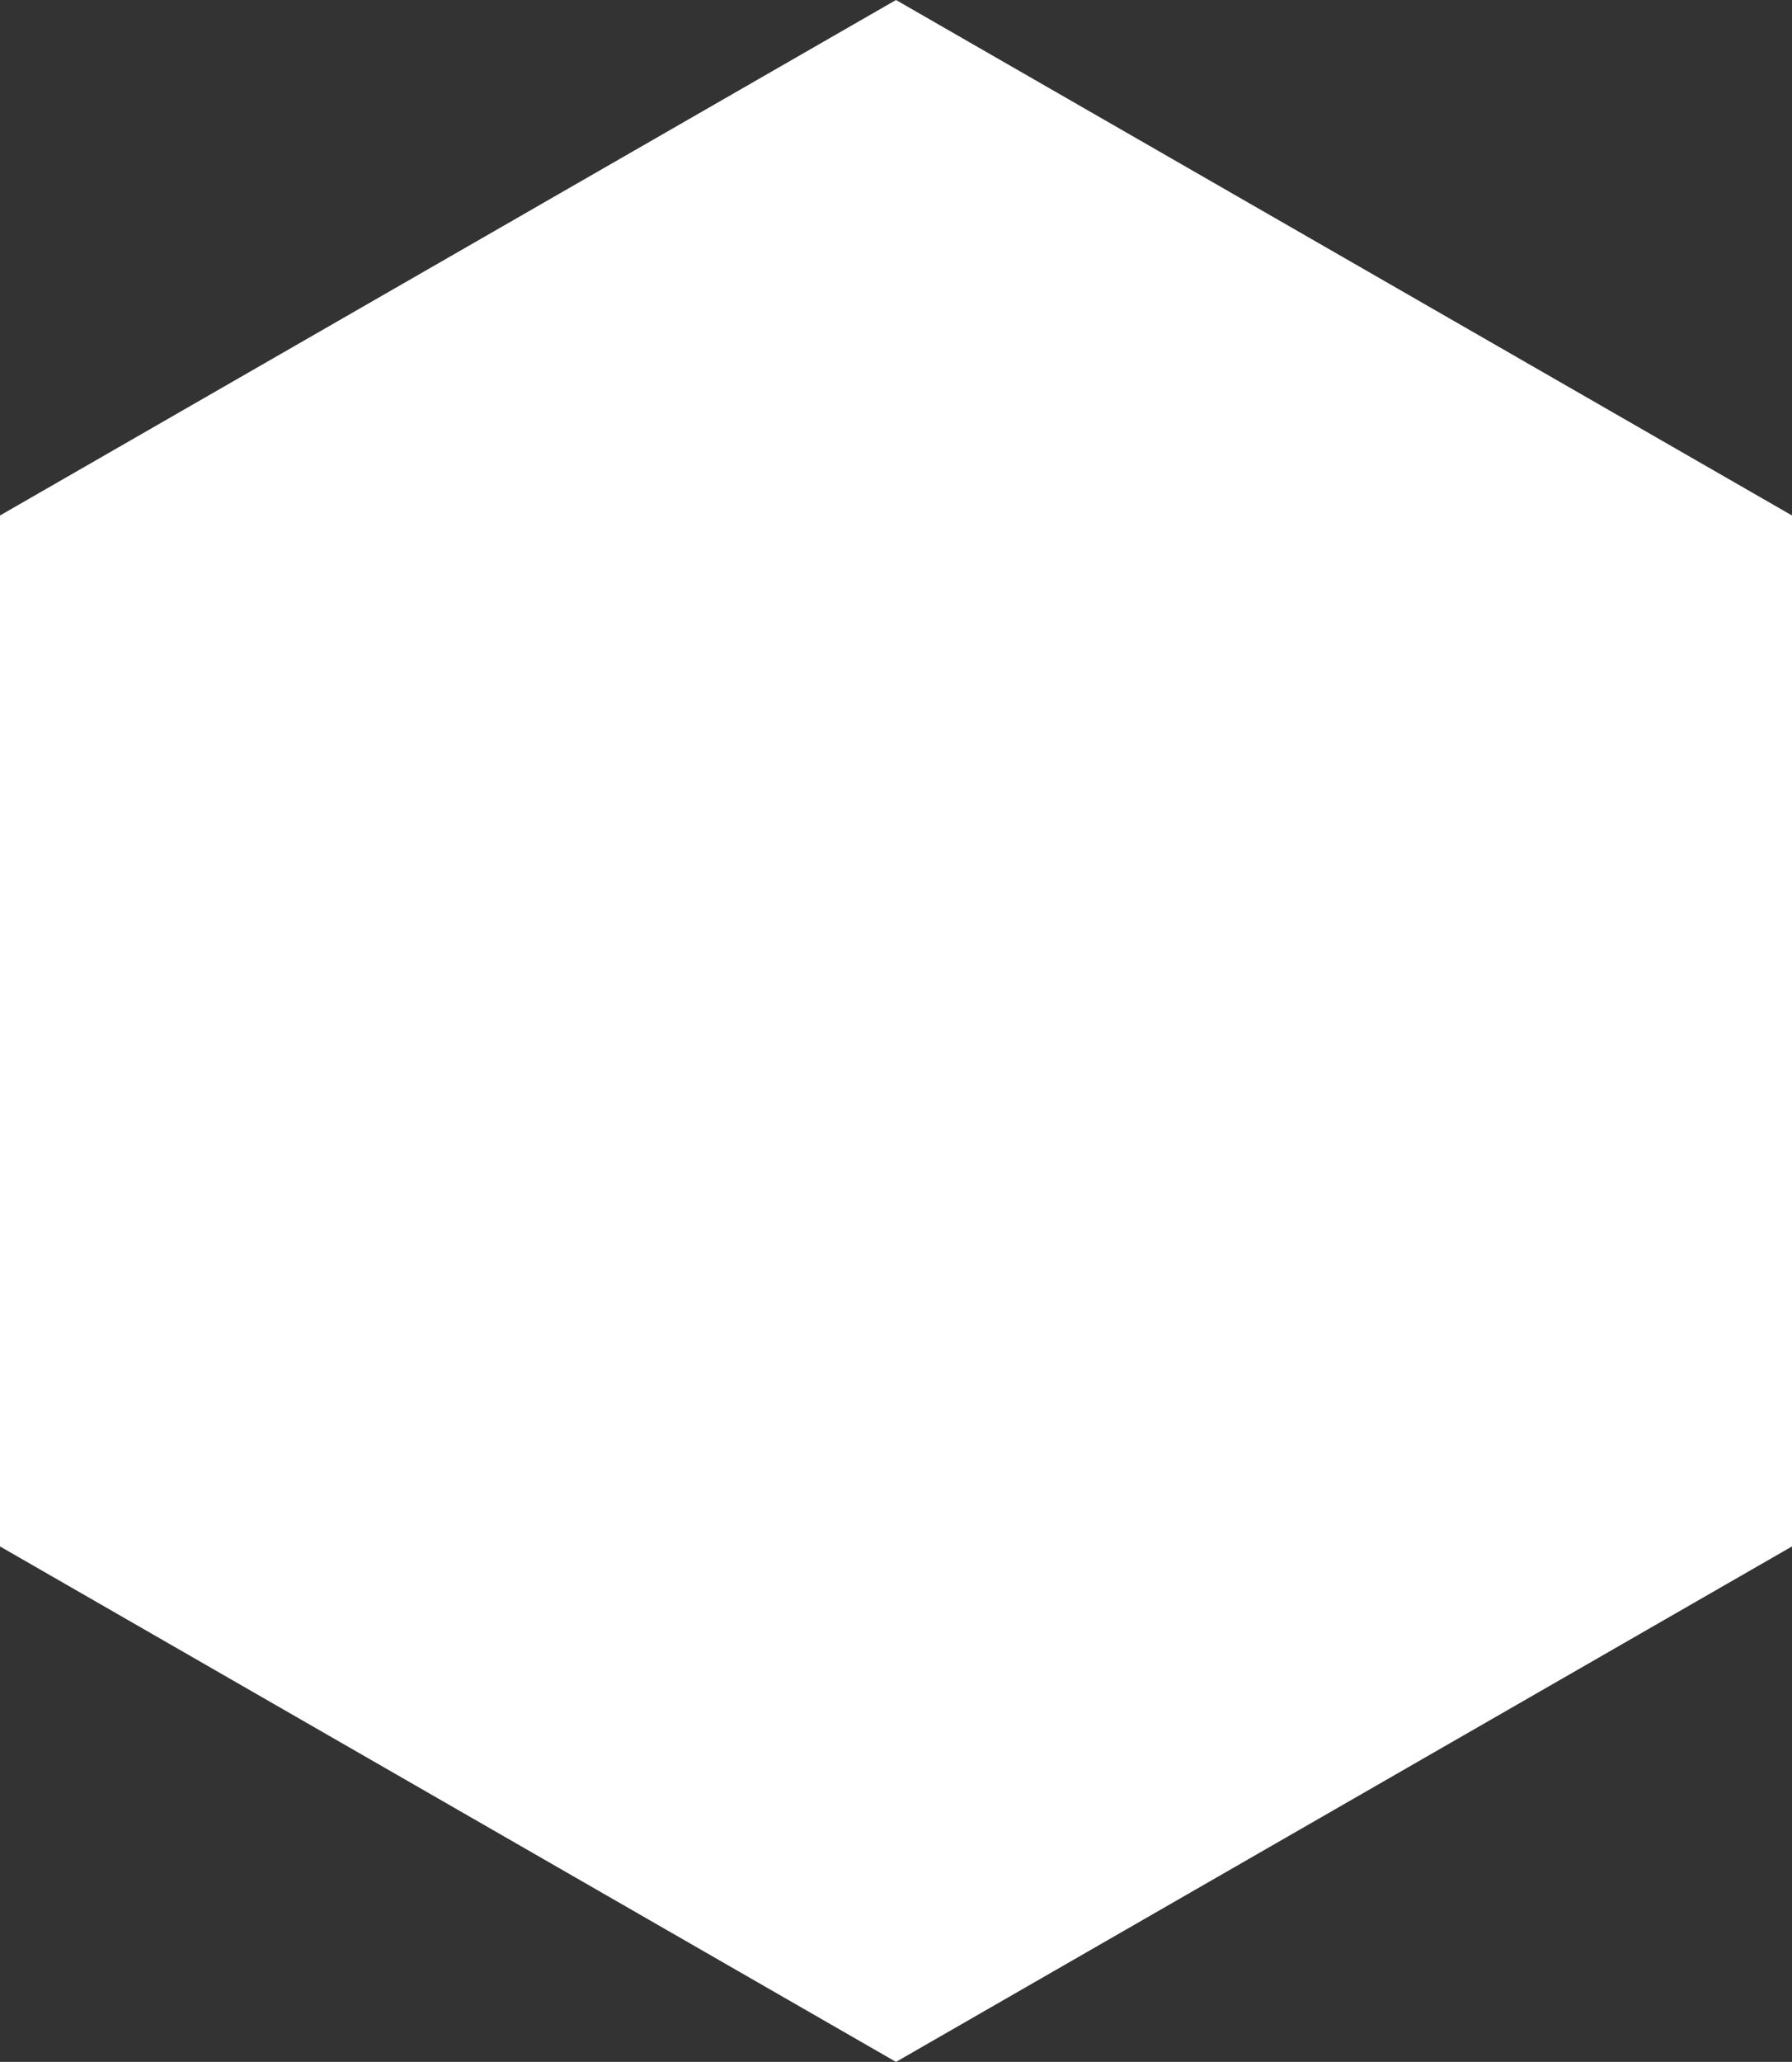
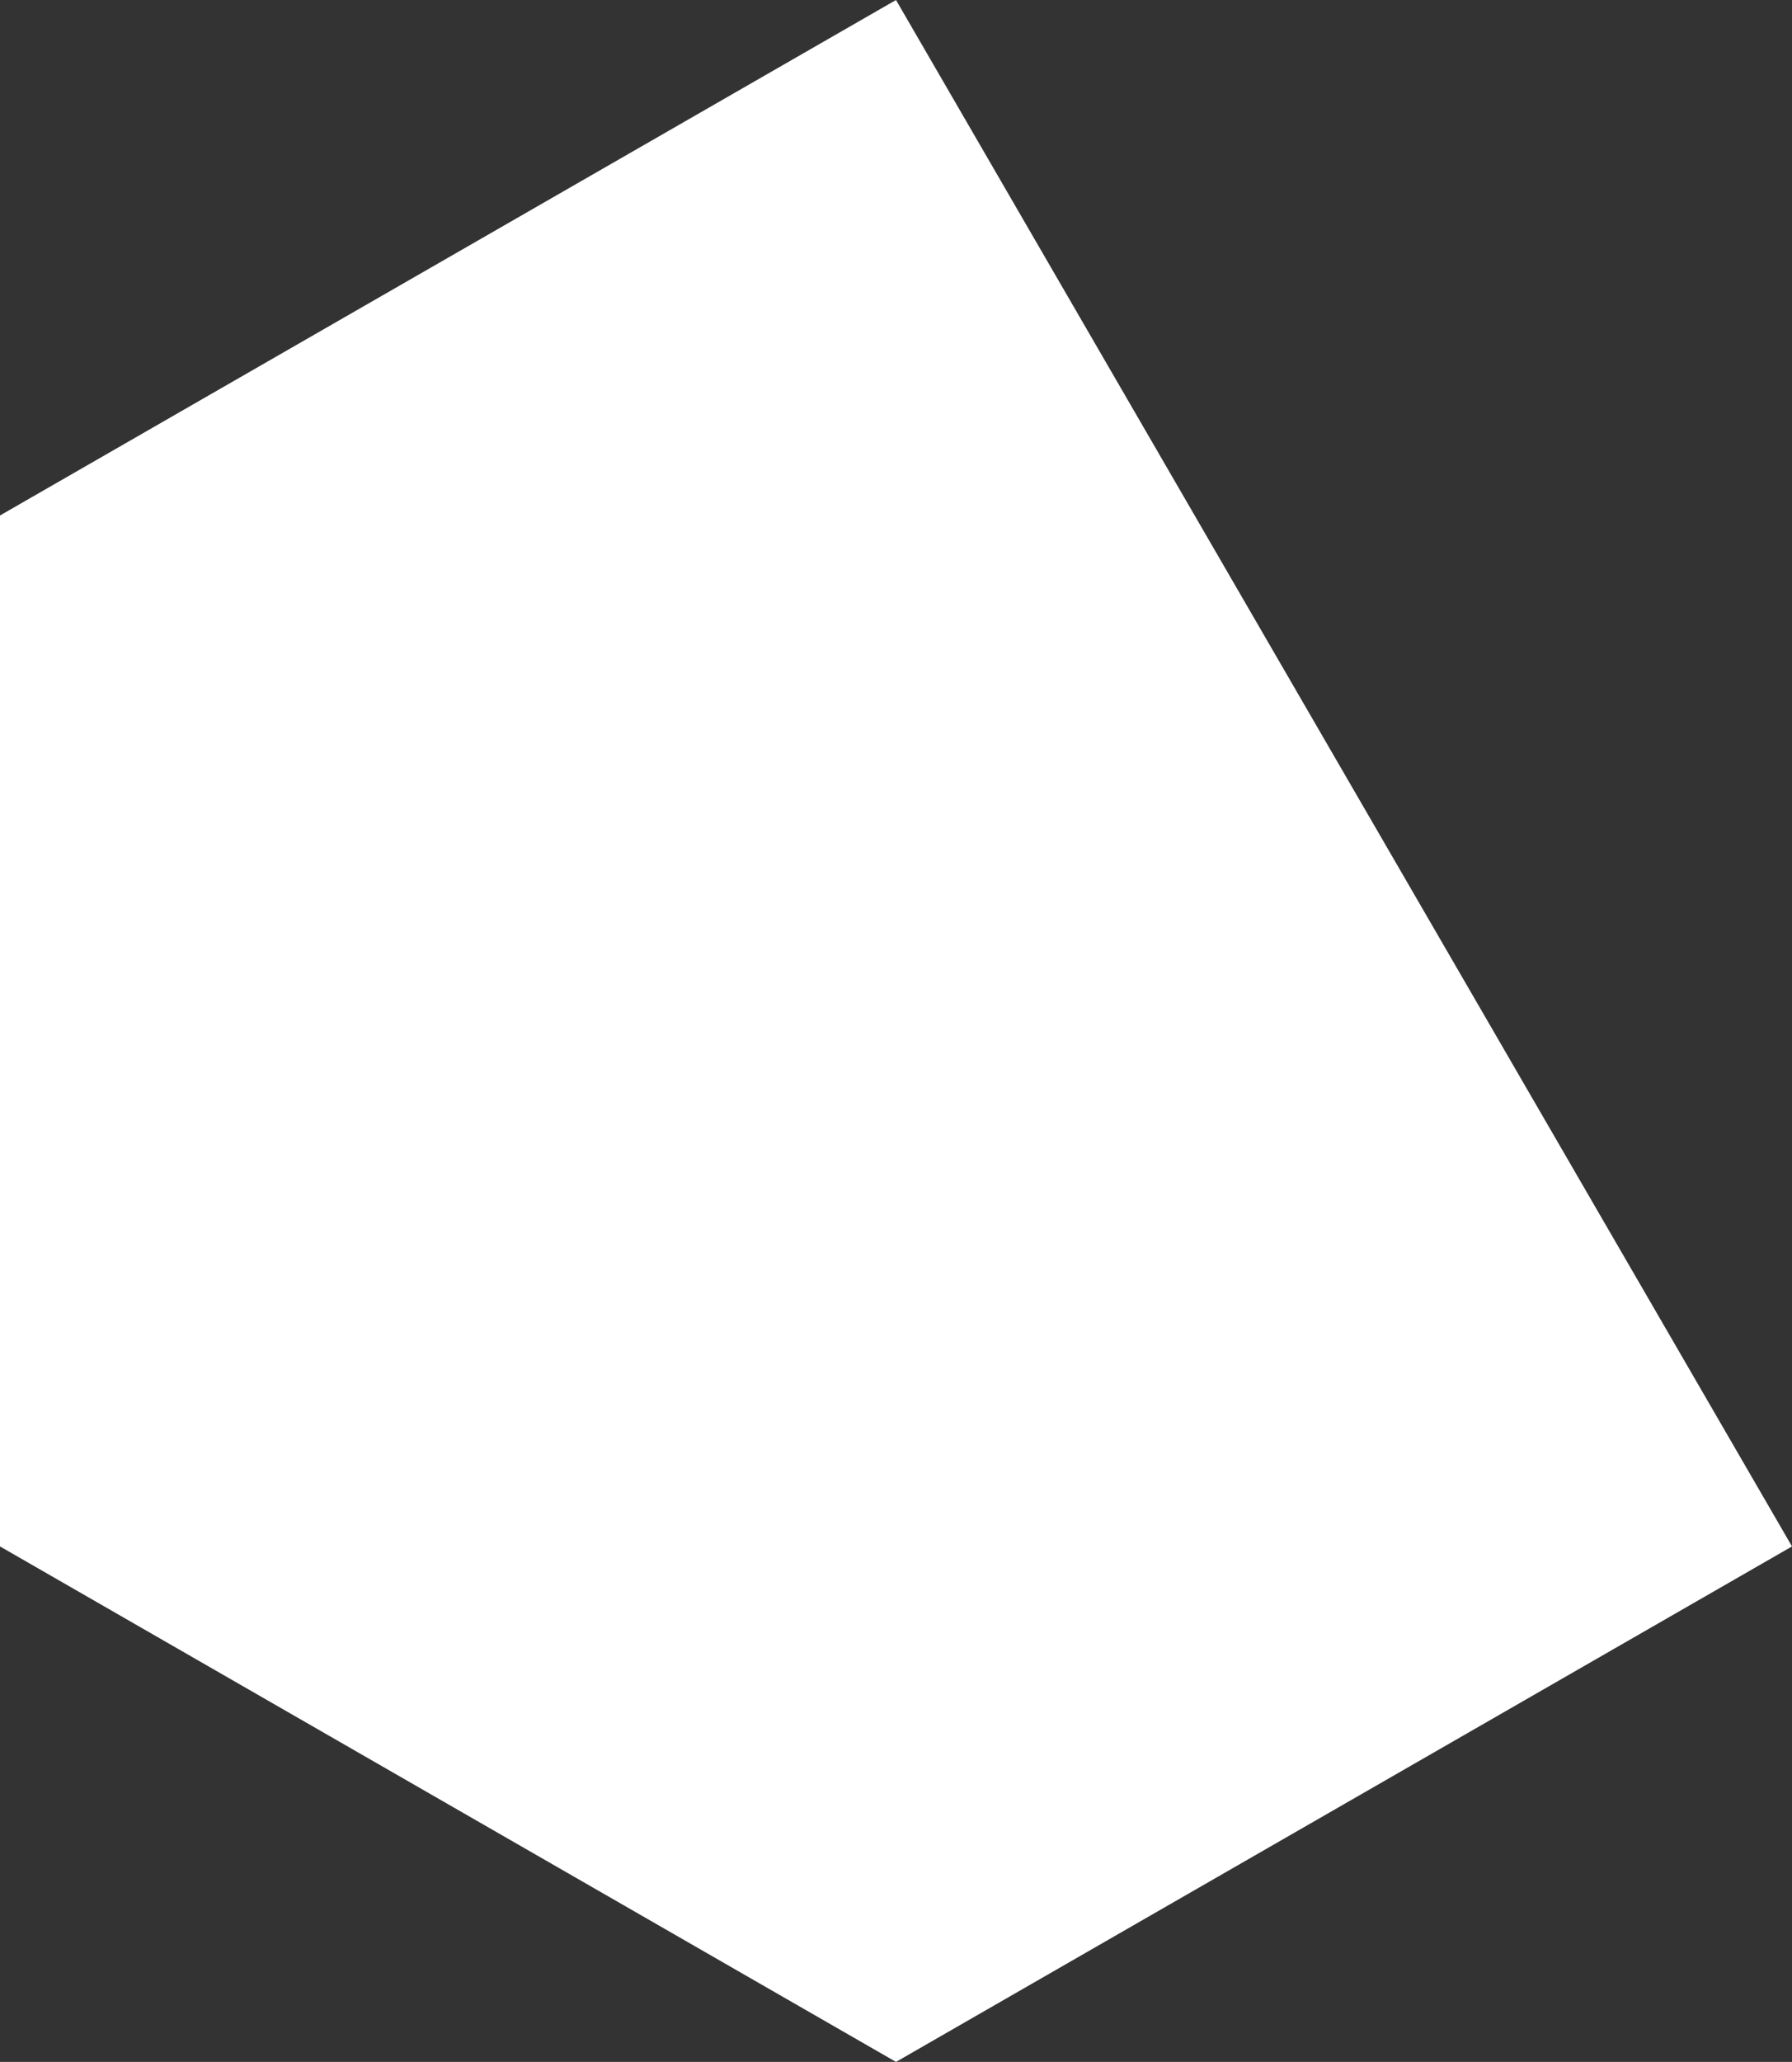
<svg xmlns="http://www.w3.org/2000/svg" width="286" height="329" viewBox="0 0 286 329" fill="none">
  <rect x="0" y="0" width="286" height="329" fill="#333333" stroke="none" />
-   <path d="M286 246.75V82.25L143 0L0 82.25V246.75L143 329L286 246.75Z" fill="white" />
+   <path d="M286 246.75L143 0L0 82.25V246.75L143 329L286 246.75Z" fill="white" />
</svg>